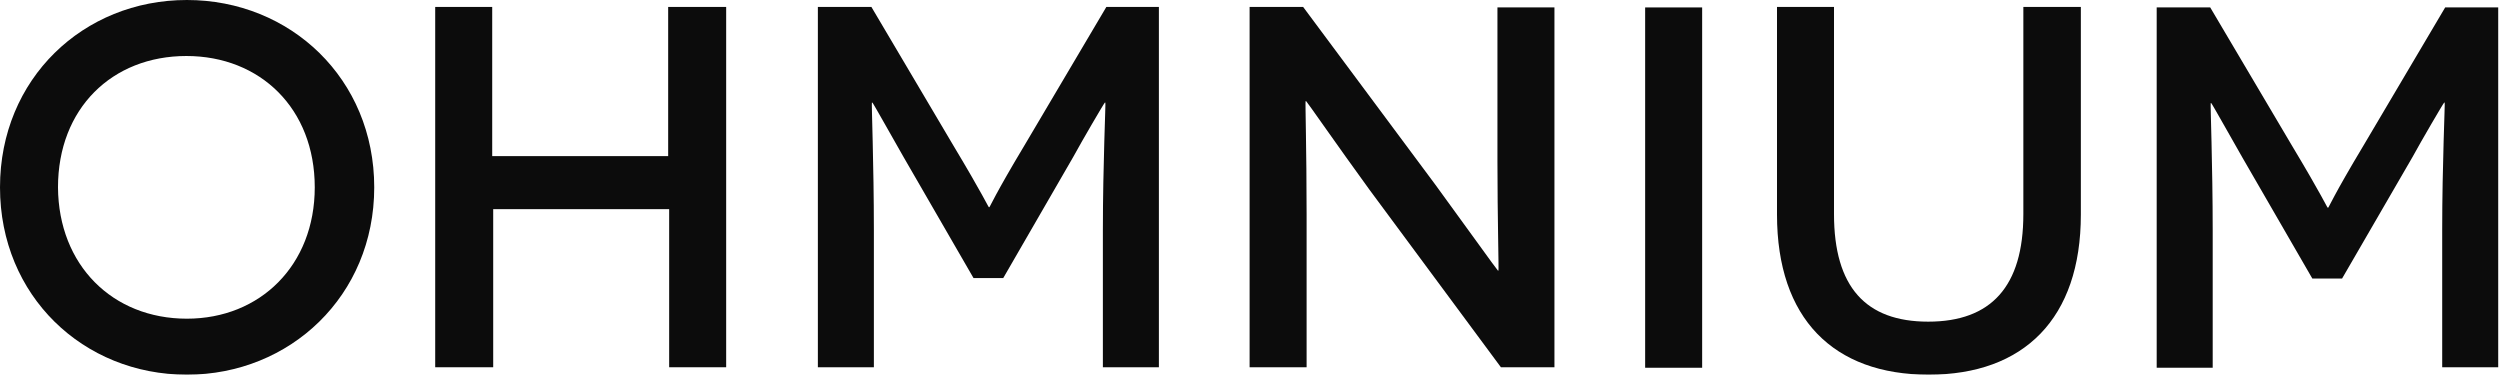
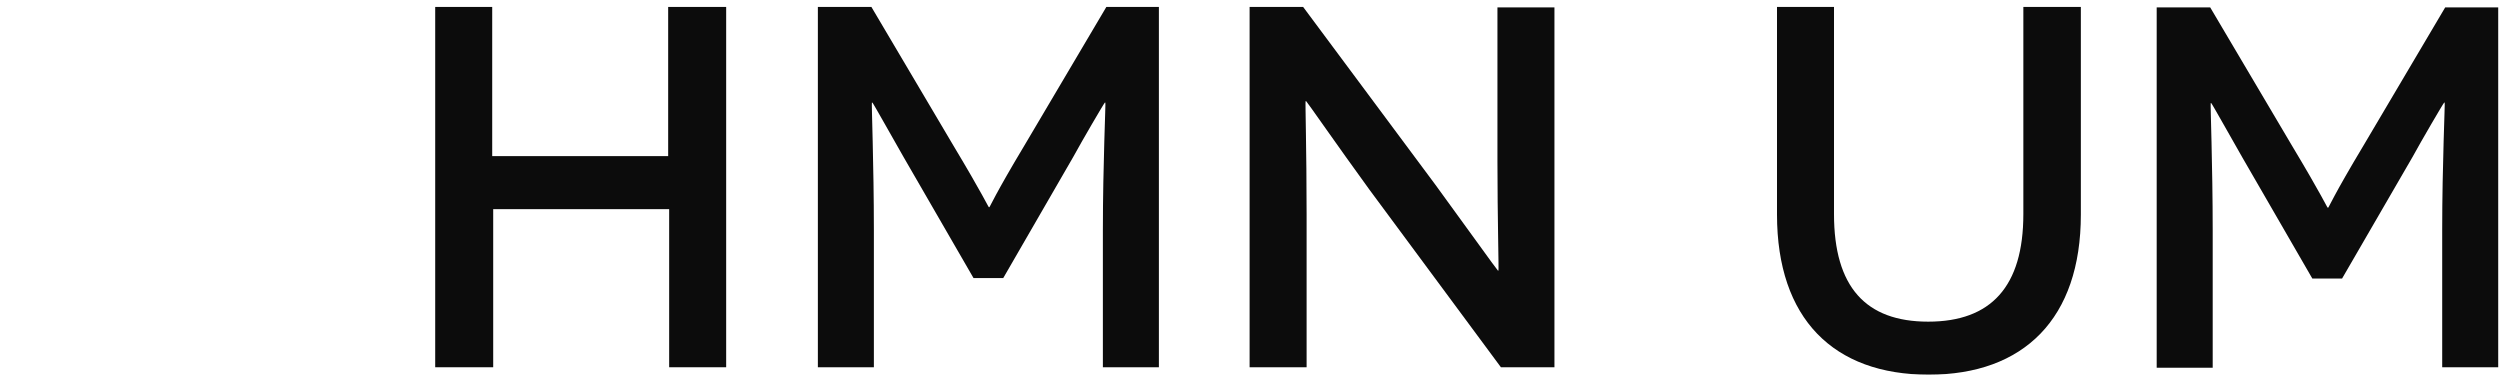
<svg xmlns="http://www.w3.org/2000/svg" width="687" height="103" viewBox="0 0 687 103" fill="none">
  <g opacity="0.95">
-     <path d="M51.352 0C79.82 0 102.84 21.655 102.84 51.482C102.84 81.309 79.684 102.965 51.352 102.965C22.884 102.965 0 81.309 0 51.482C0 21.655 22.884 0 51.352 0ZM51.352 87.575C71.511 87.575 86.495 72.865 86.495 51.482C86.495 29.827 71.511 15.39 51.216 15.39C30.784 15.39 15.937 29.827 15.937 51.482C16.073 72.865 30.92 87.575 51.352 87.575Z" fill="black" />
    <path d="M199.551 1.906V100.921H183.886V57.474H135.531V100.921H119.594V1.906H135.259V42.901H183.614V1.906H199.551Z" fill="black" />
    <path d="M318.463 1.906V100.921H303.071V63.195C303.071 45.217 303.889 28.192 303.752 28.192H303.616C303.48 28.192 297.35 38.679 294.899 43.174L275.693 76.406H267.52L248.314 43.174C245.726 38.679 239.869 28.192 239.733 28.192H239.597C239.46 28.192 240.141 45.217 240.141 63.195V100.921H224.75V1.906H239.46L261.935 39.905C270.108 53.525 271.606 56.93 271.743 56.93H271.879C272.015 56.93 273.377 53.525 281.55 39.905L304.025 1.906H318.463Z" fill="black" />
    <path d="M427.161 1.906V100.921H412.45L376.354 52.163C367.636 40.178 359.055 27.784 358.919 27.784H358.783C358.646 27.784 359.055 41.131 359.055 58.837V100.921H343.391V1.906H358.102L394.47 50.801C401.553 60.471 411.497 74.363 411.633 74.363H411.769C411.905 74.363 411.497 59.79 411.497 44.264V2.042H427.161V1.906Z" fill="black" />
-     <path d="M452.087 101.058V2.043H467.752V101.058H452.087Z" fill="black" />
    <path d="M571.818 1.906V58.973C571.818 87.574 556.153 102.964 530.001 102.964C503.848 102.964 488.32 87.574 488.32 58.973V1.906H503.984V58.837C503.984 78.857 512.702 88.391 529.864 88.391C547.163 88.391 556.017 78.721 556.017 58.837V1.906H571.818Z" fill="black" />
    <path d="M686.508 1.906V100.921H671.116V63.195C671.116 45.217 671.934 28.192 671.797 28.192H671.661C671.525 28.192 665.395 38.679 662.944 43.174L643.601 76.542H635.429L616.223 43.31C613.635 38.816 607.778 28.328 607.642 28.328H607.505C607.369 28.328 608.05 45.353 608.05 63.331V101.058H592.658V2.042H607.369L629.844 40.041C638.017 53.661 639.515 57.066 639.651 57.066H639.788C639.924 57.066 641.286 53.661 649.459 40.041L671.934 2.042H686.508V1.906Z" fill="black" />
  </g>
</svg>